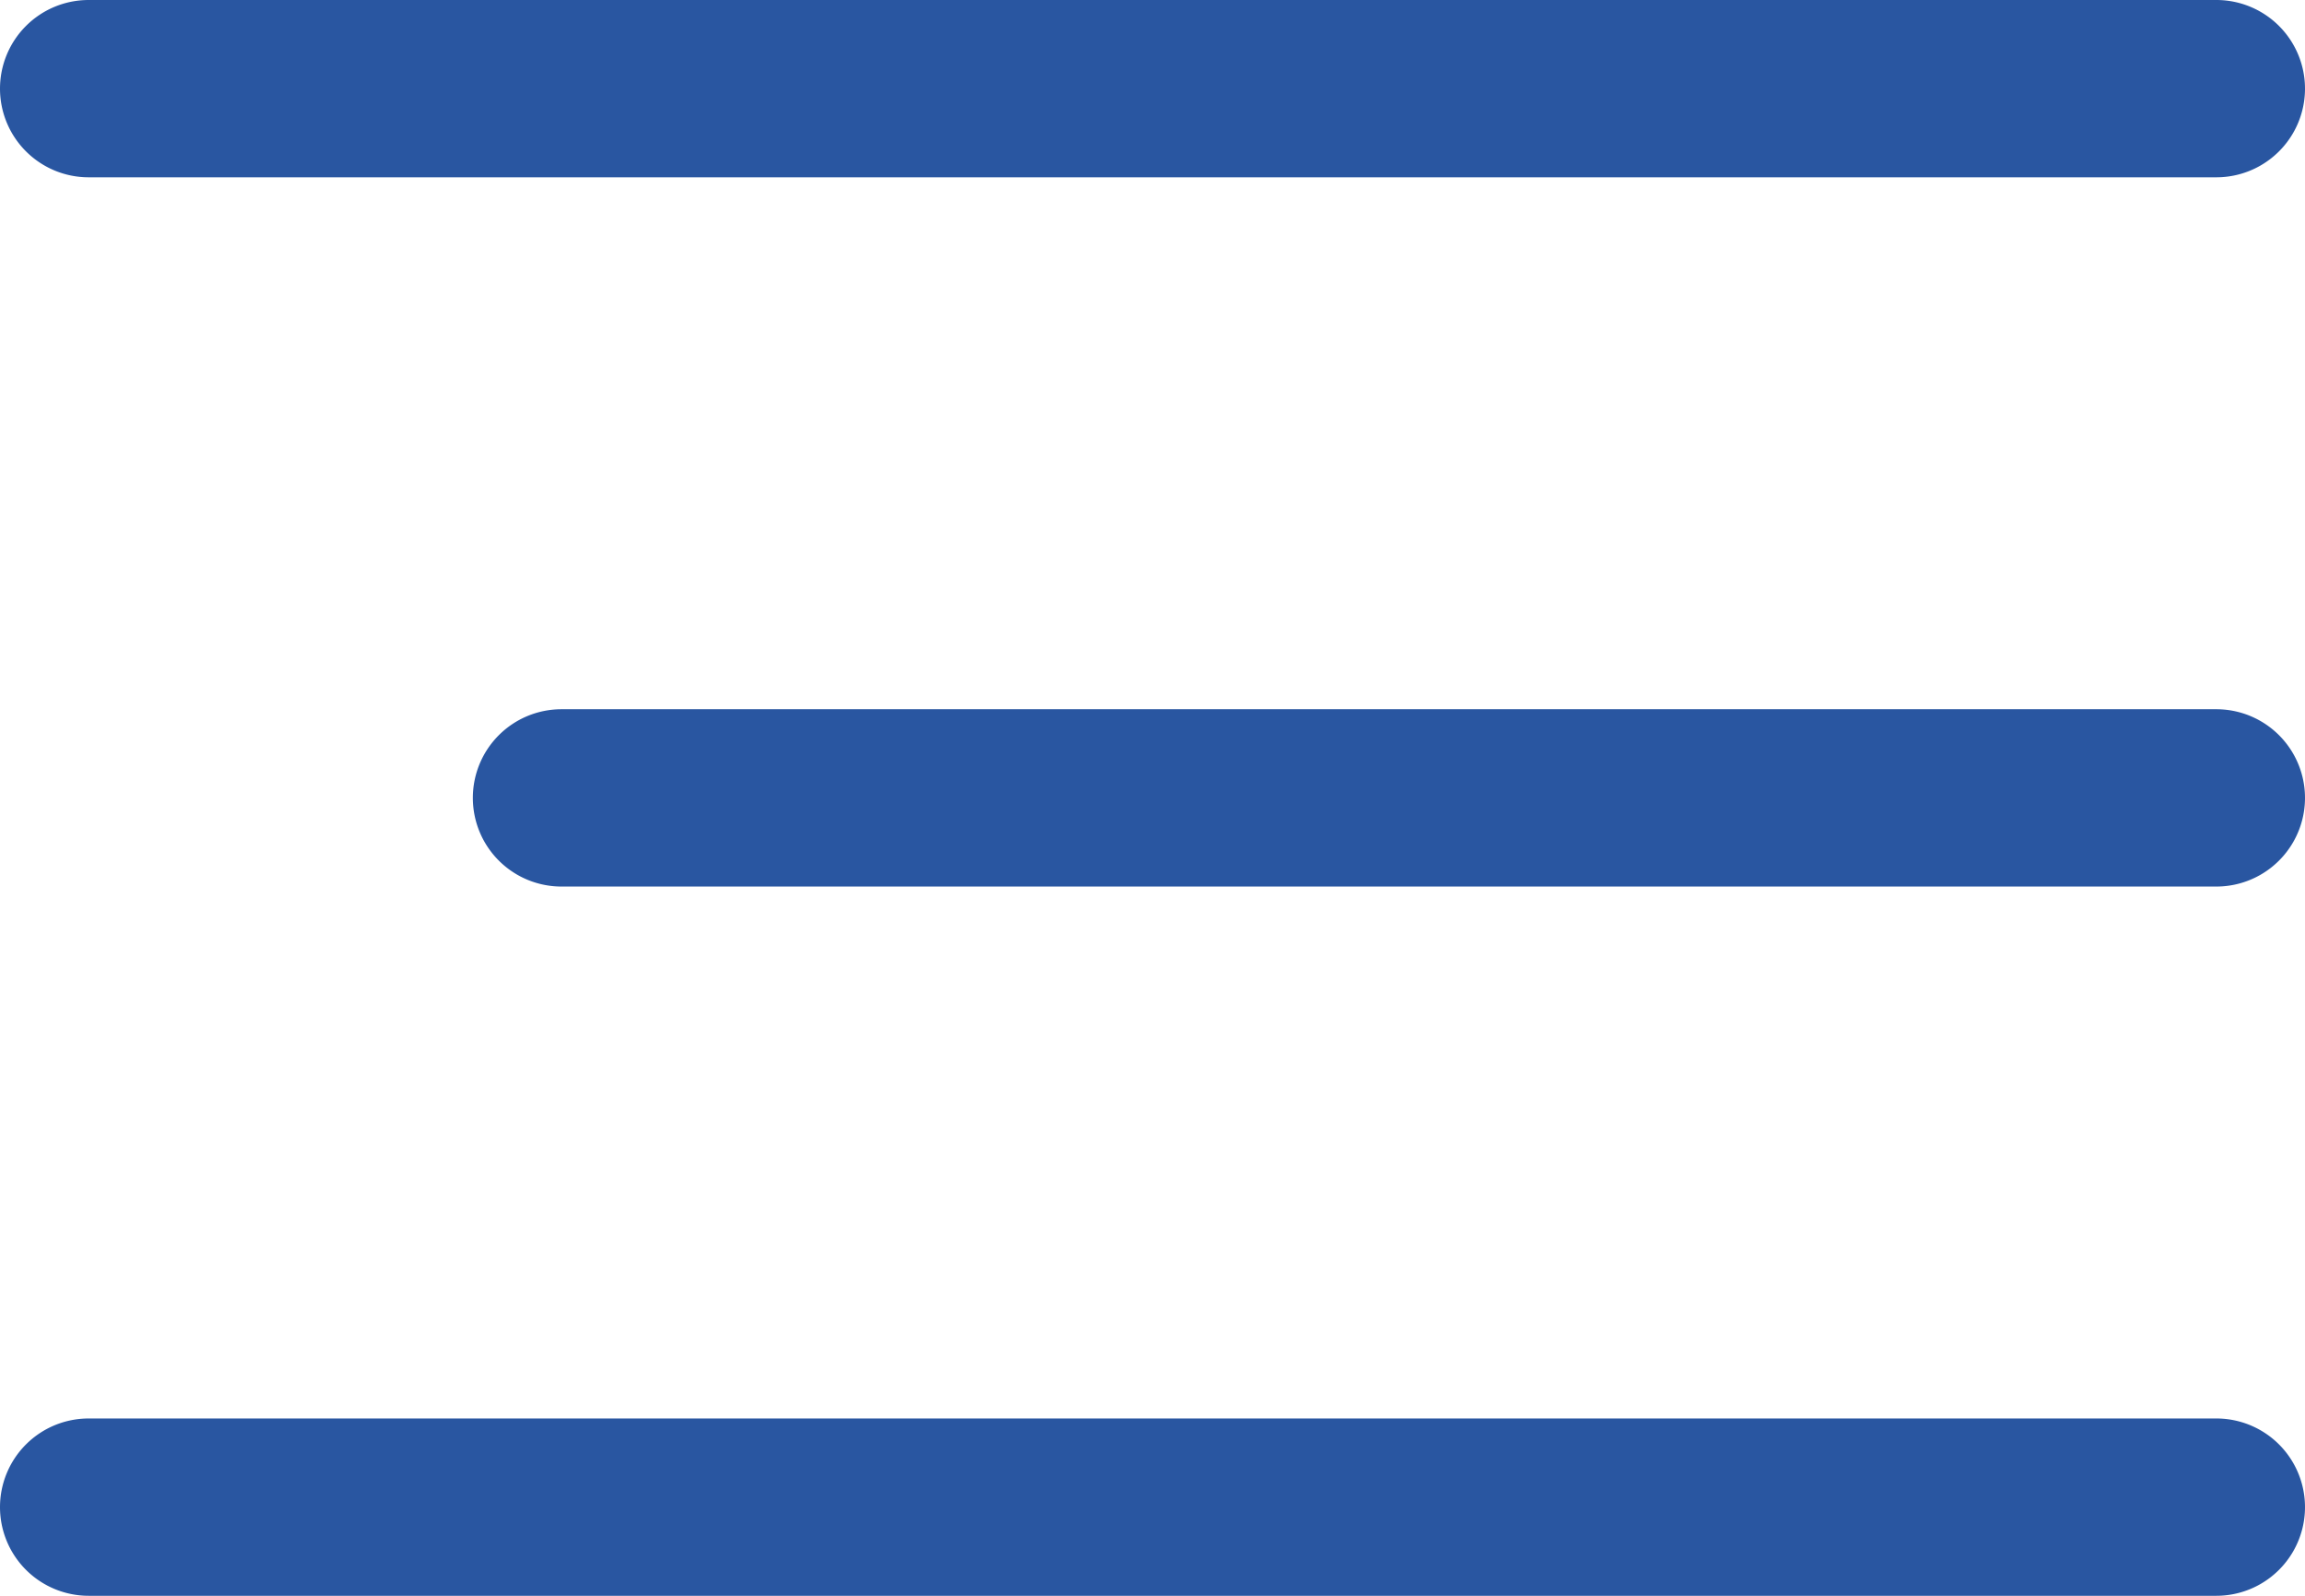
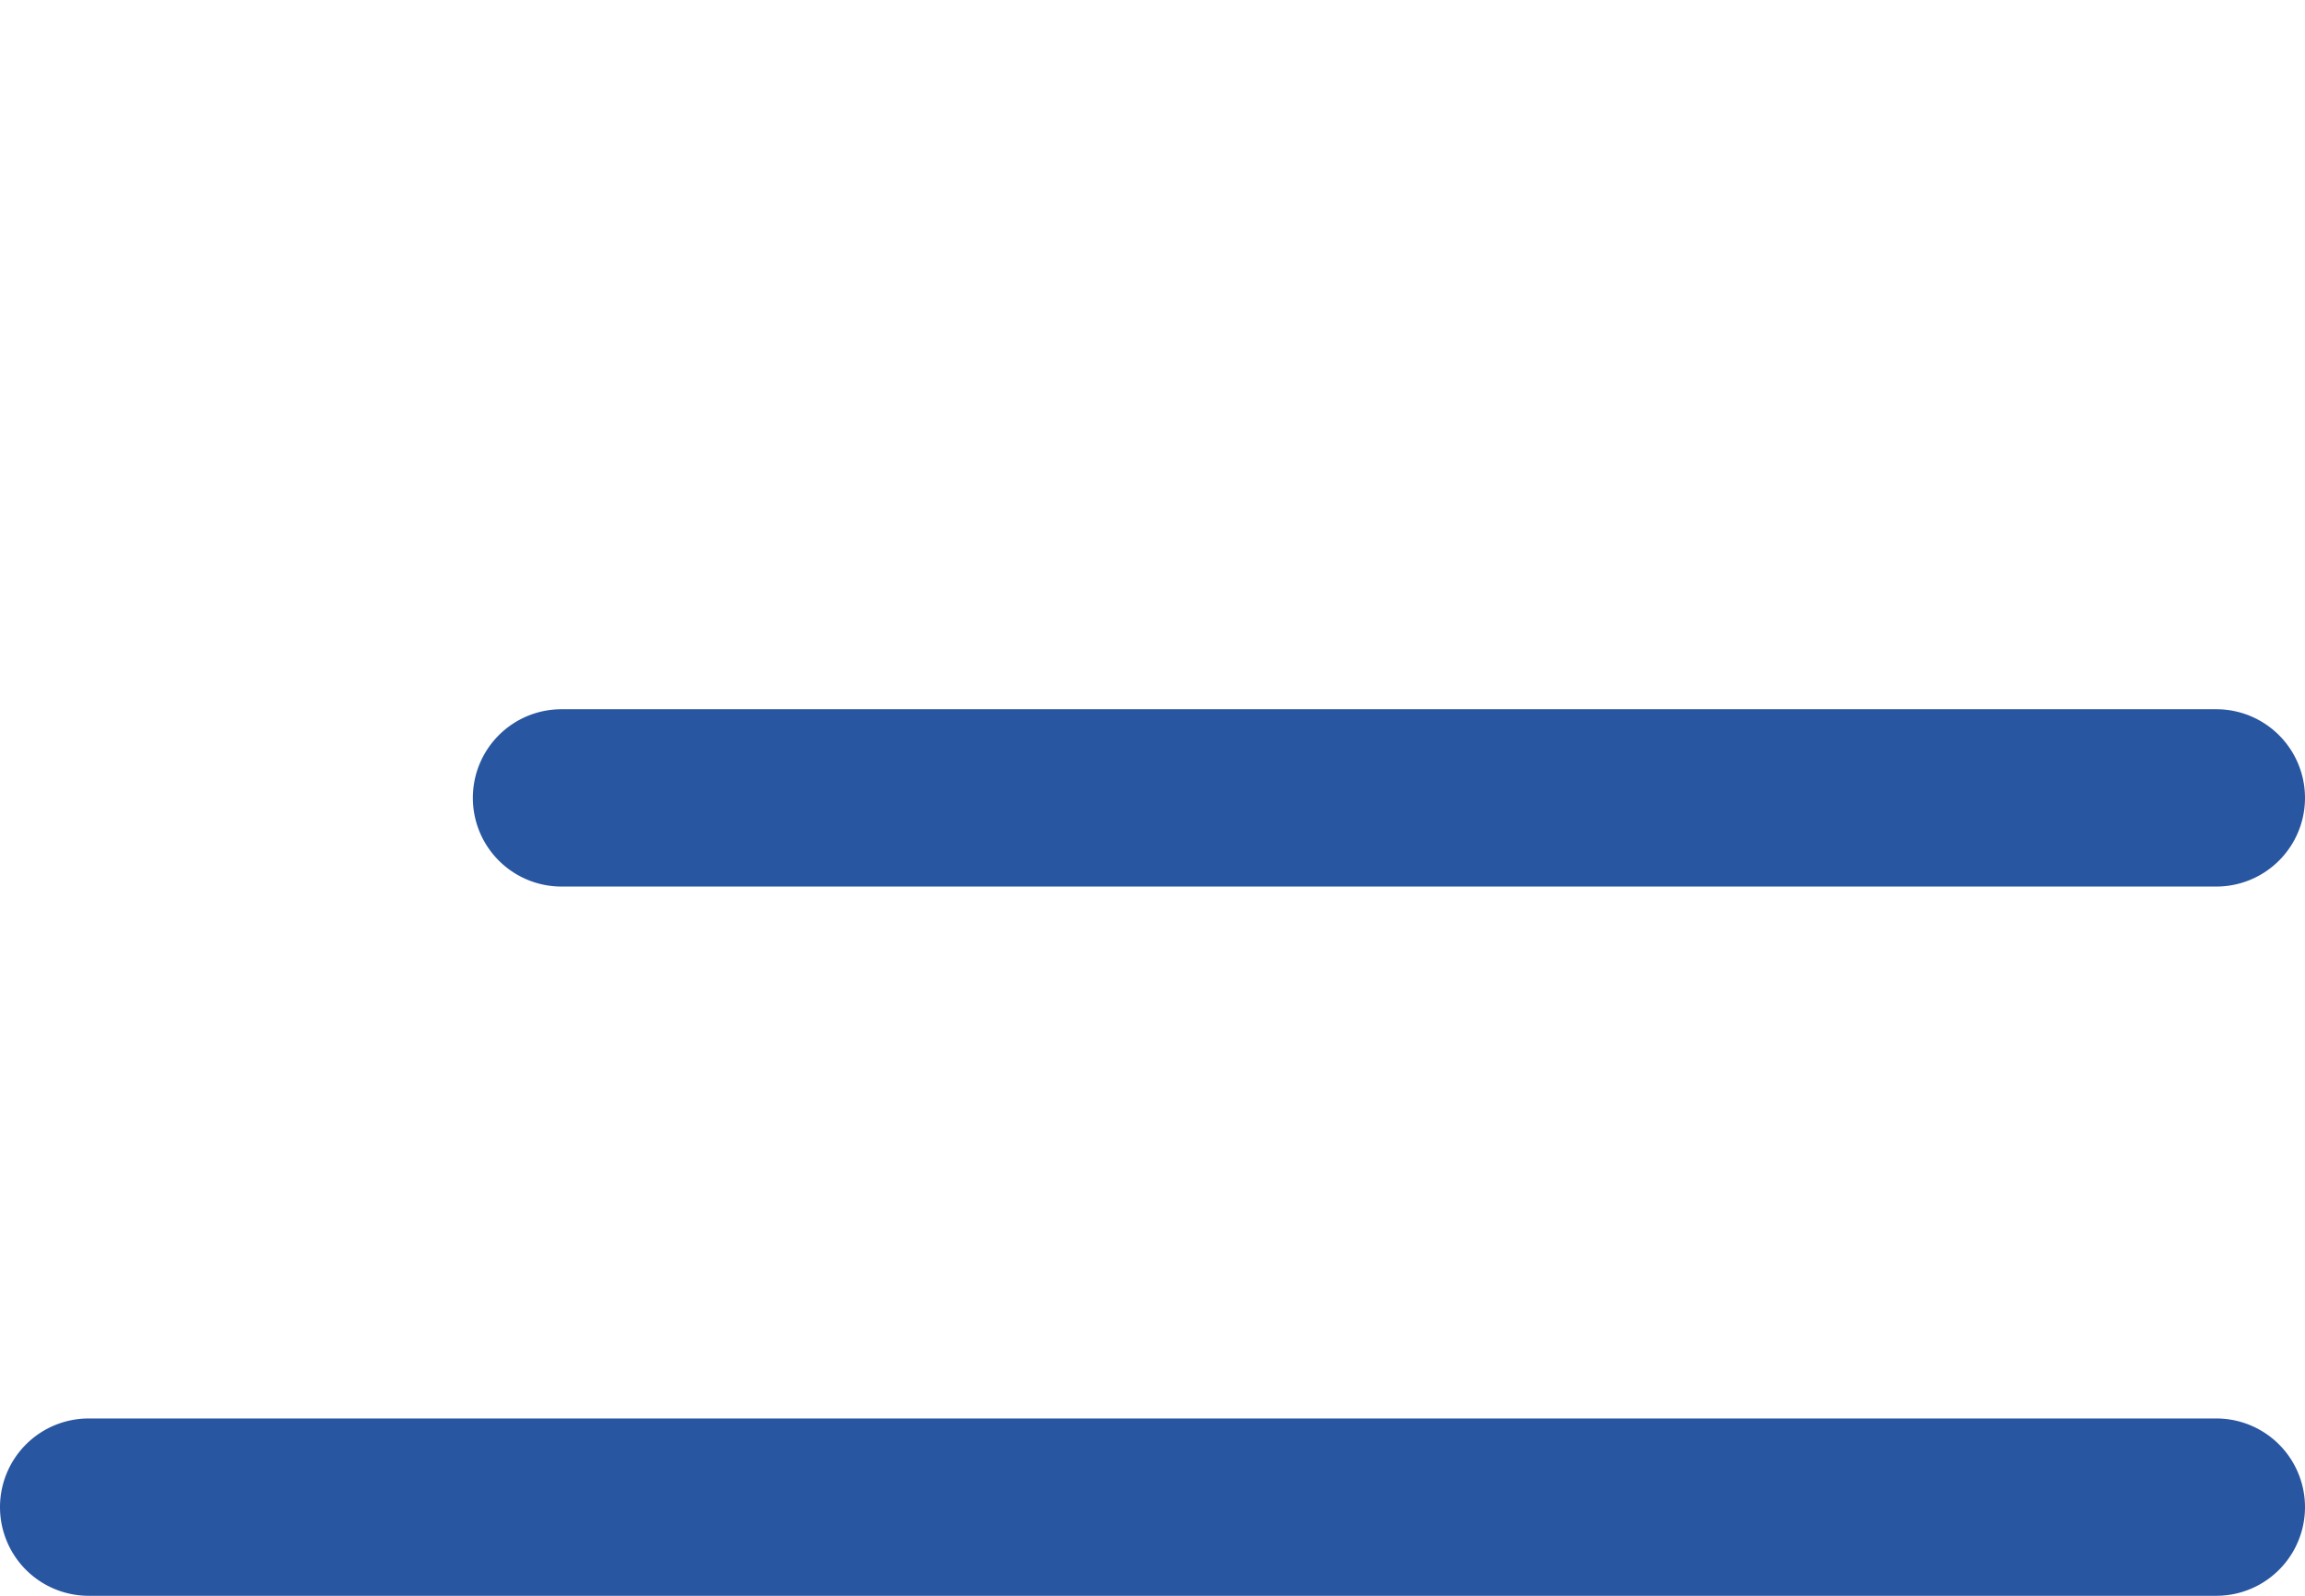
<svg xmlns="http://www.w3.org/2000/svg" width="32.5" height="22.5" viewBox="0 0 32.5 22.5">
  <g id="Menu" transform="translate(-780.5 17466.848)">
-     <path id="Path_169058" data-name="Path 169058" d="M3.75,10A1.25,1.25,0,0,1,5,8.75H35a1.25,1.25,0,0,1,0,2.5H5A1.25,1.25,0,0,1,3.75,10Z" transform="translate(776.75 -17475.598)" fill="#2956a1" fill-rule="evenodd" />
    <path id="Path_169059" data-name="Path 169059" d="M3.75,30A1.25,1.25,0,0,1,5,28.75H35a1.25,1.25,0,0,1,0,2.5H5A1.25,1.25,0,0,1,3.75,30Z" transform="translate(776.75 -17475.598)" fill="#2956a1" fill-rule="evenodd" />
    <path id="Path_169060" data-name="Path 169060" d="M10.417,20a1.25,1.25,0,0,1,1.25-1.25H35a1.25,1.25,0,0,1,0,2.5H11.667A1.25,1.25,0,0,1,10.417,20Z" transform="translate(776.75 -17475.598)" fill="#2956a1" fill-rule="evenodd" />
  </g>
</svg>